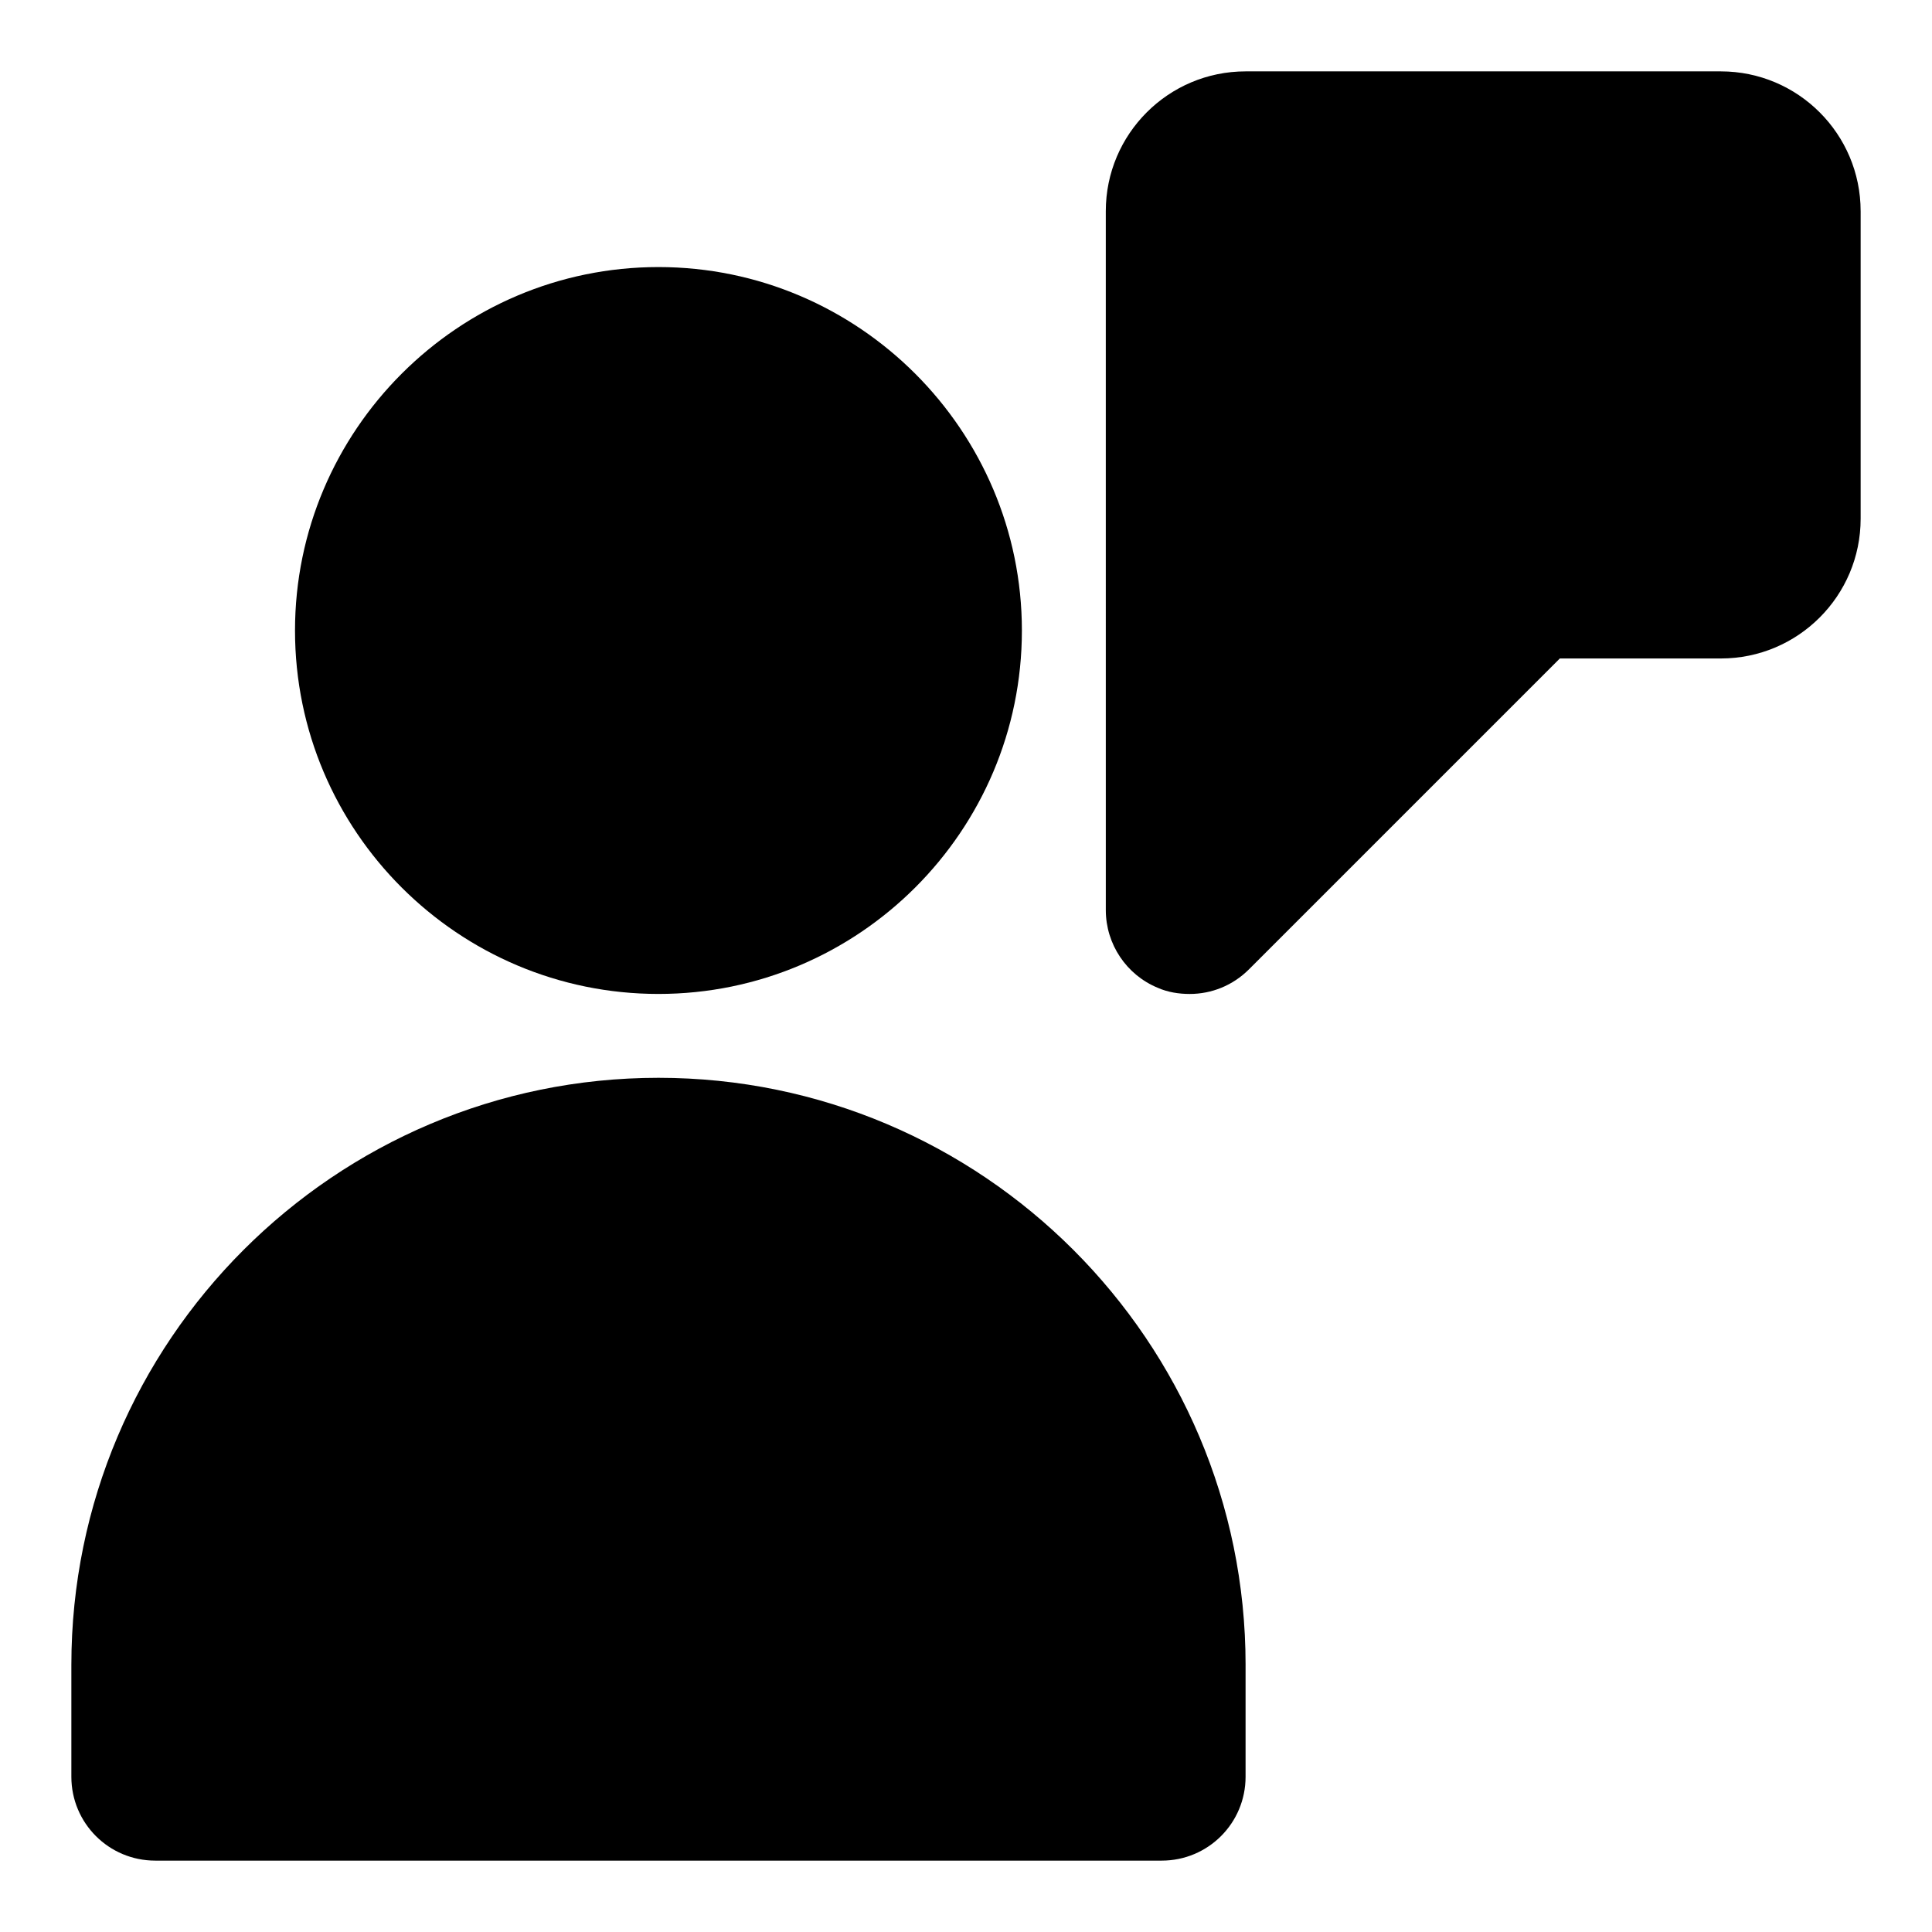
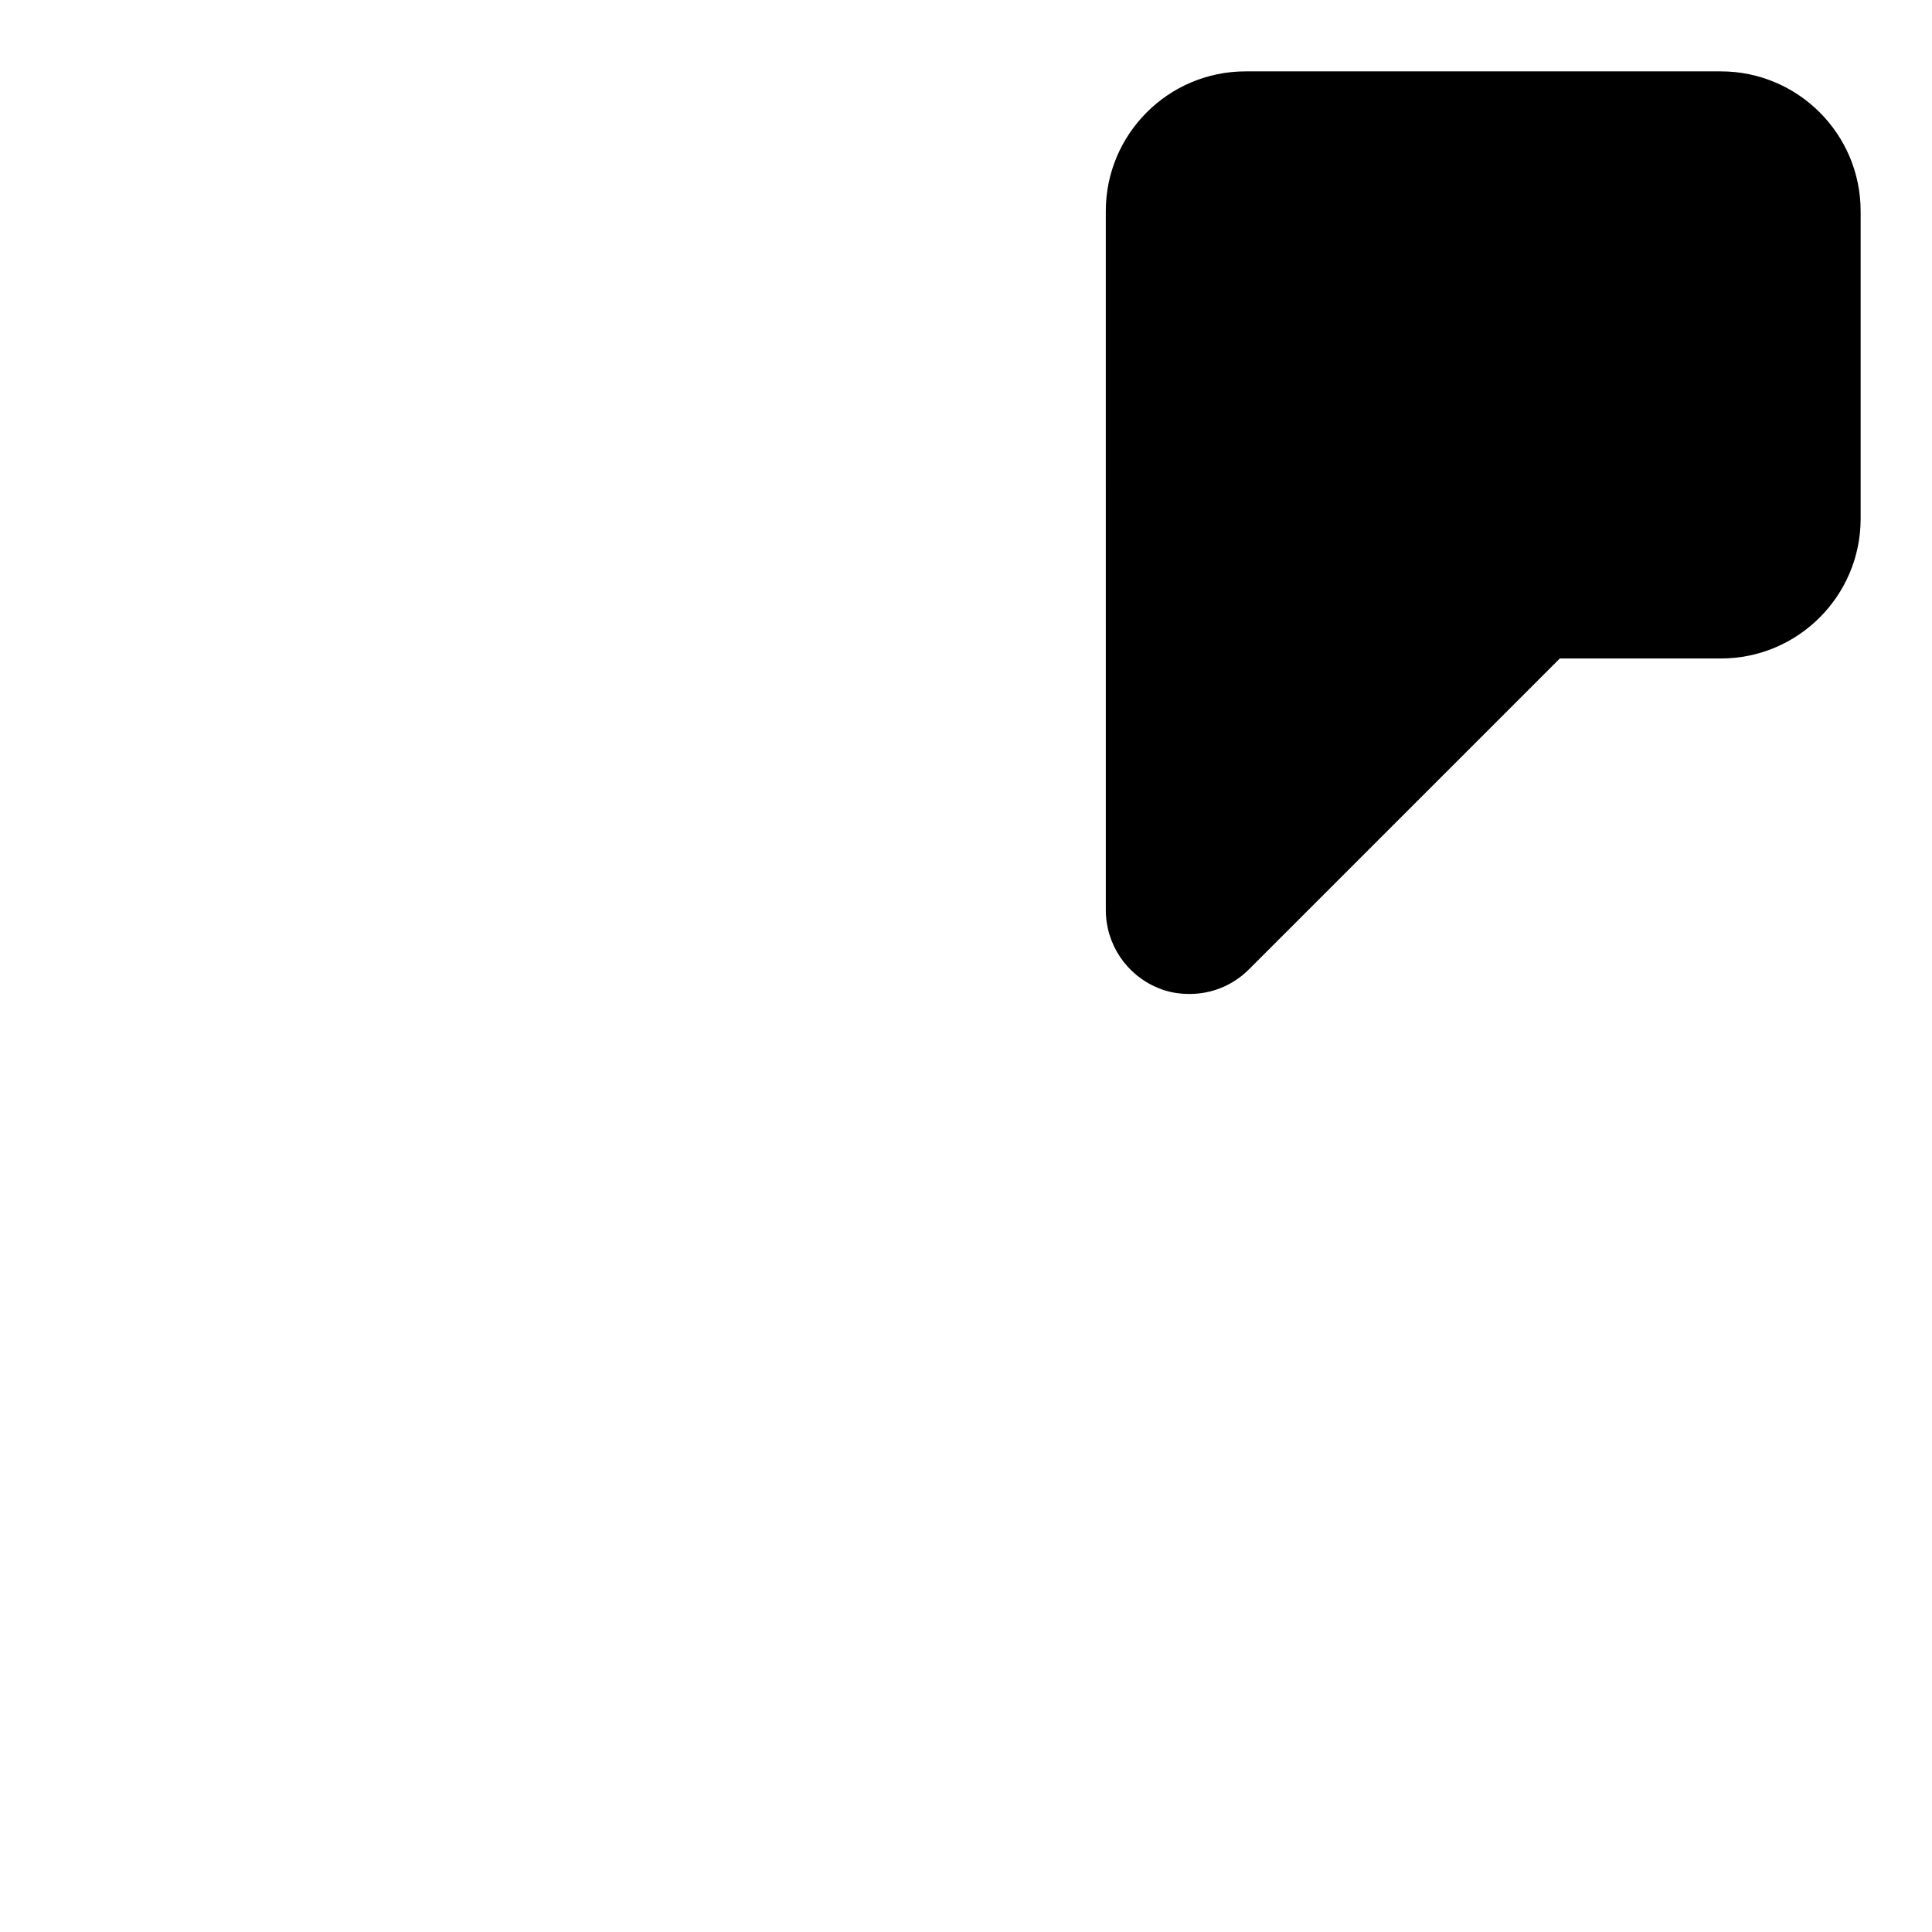
<svg xmlns="http://www.w3.org/2000/svg" fill="#000000" width="800px" height="800px" version="1.1" viewBox="144 144 512 512">
  <g>
-     <path d="m222.18 311.09c0-53.047 43.27-96.316 96.316-96.316s96.316 43.27 96.316 96.316c0 53.195-43.27 96.316-96.316 96.316s-96.316-43.117-96.316-96.316z" />
-     <path d="m474.09 585.22v29.637c0 12.301-9.93 22.227-22.227 22.227h-266.72c-12.301 0-22.23-9.93-22.23-22.227v-29.637c0-85.797 69.793-155.59 155.59-155.59s155.59 69.793 155.59 155.59z" />
    <path d="m637.09 199.96v81.5c0 20.449-16.598 37.043-37.043 37.043h-42.676l-82.387 82.387c-4.297 4.297-9.93 6.519-15.707 6.519-2.816 0-5.777-0.445-8.445-1.629-8.297-3.406-13.781-11.559-13.781-20.598l-0.004-185.22c0-20.449 16.598-37.047 37.047-37.047h125.95c20.445 0 37.043 16.598 37.043 37.047z" />
  </g>
</svg>